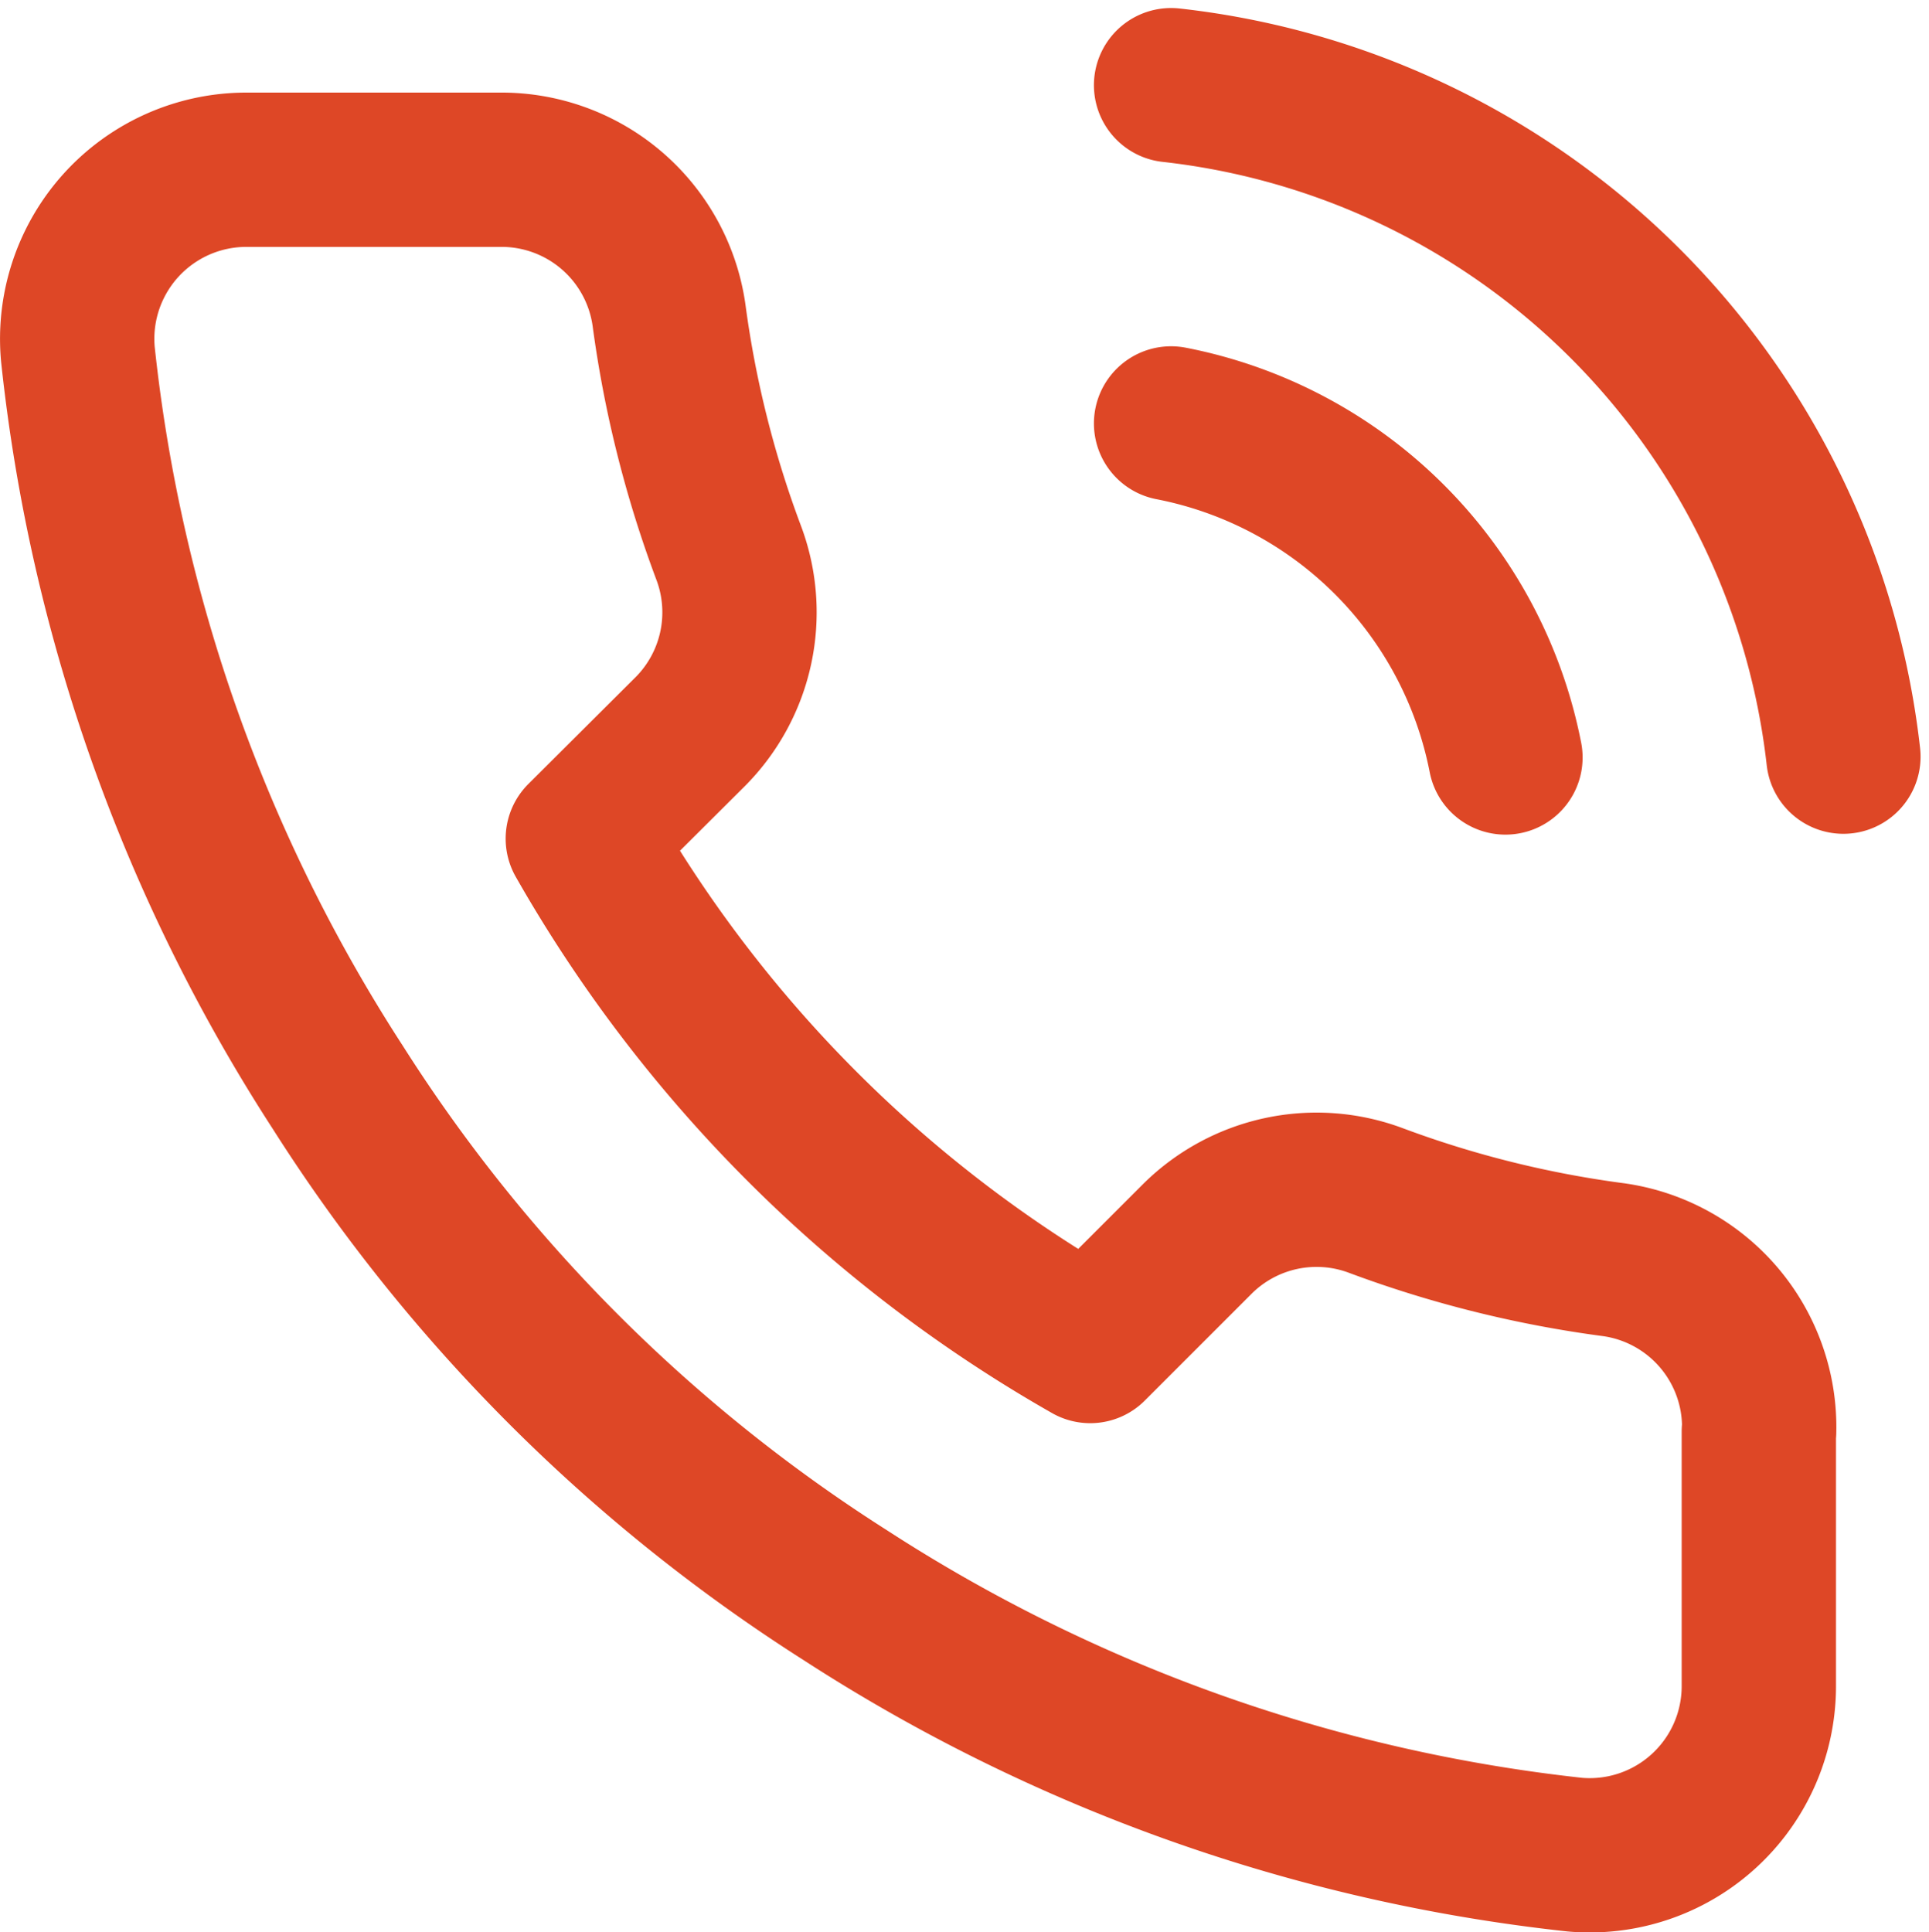
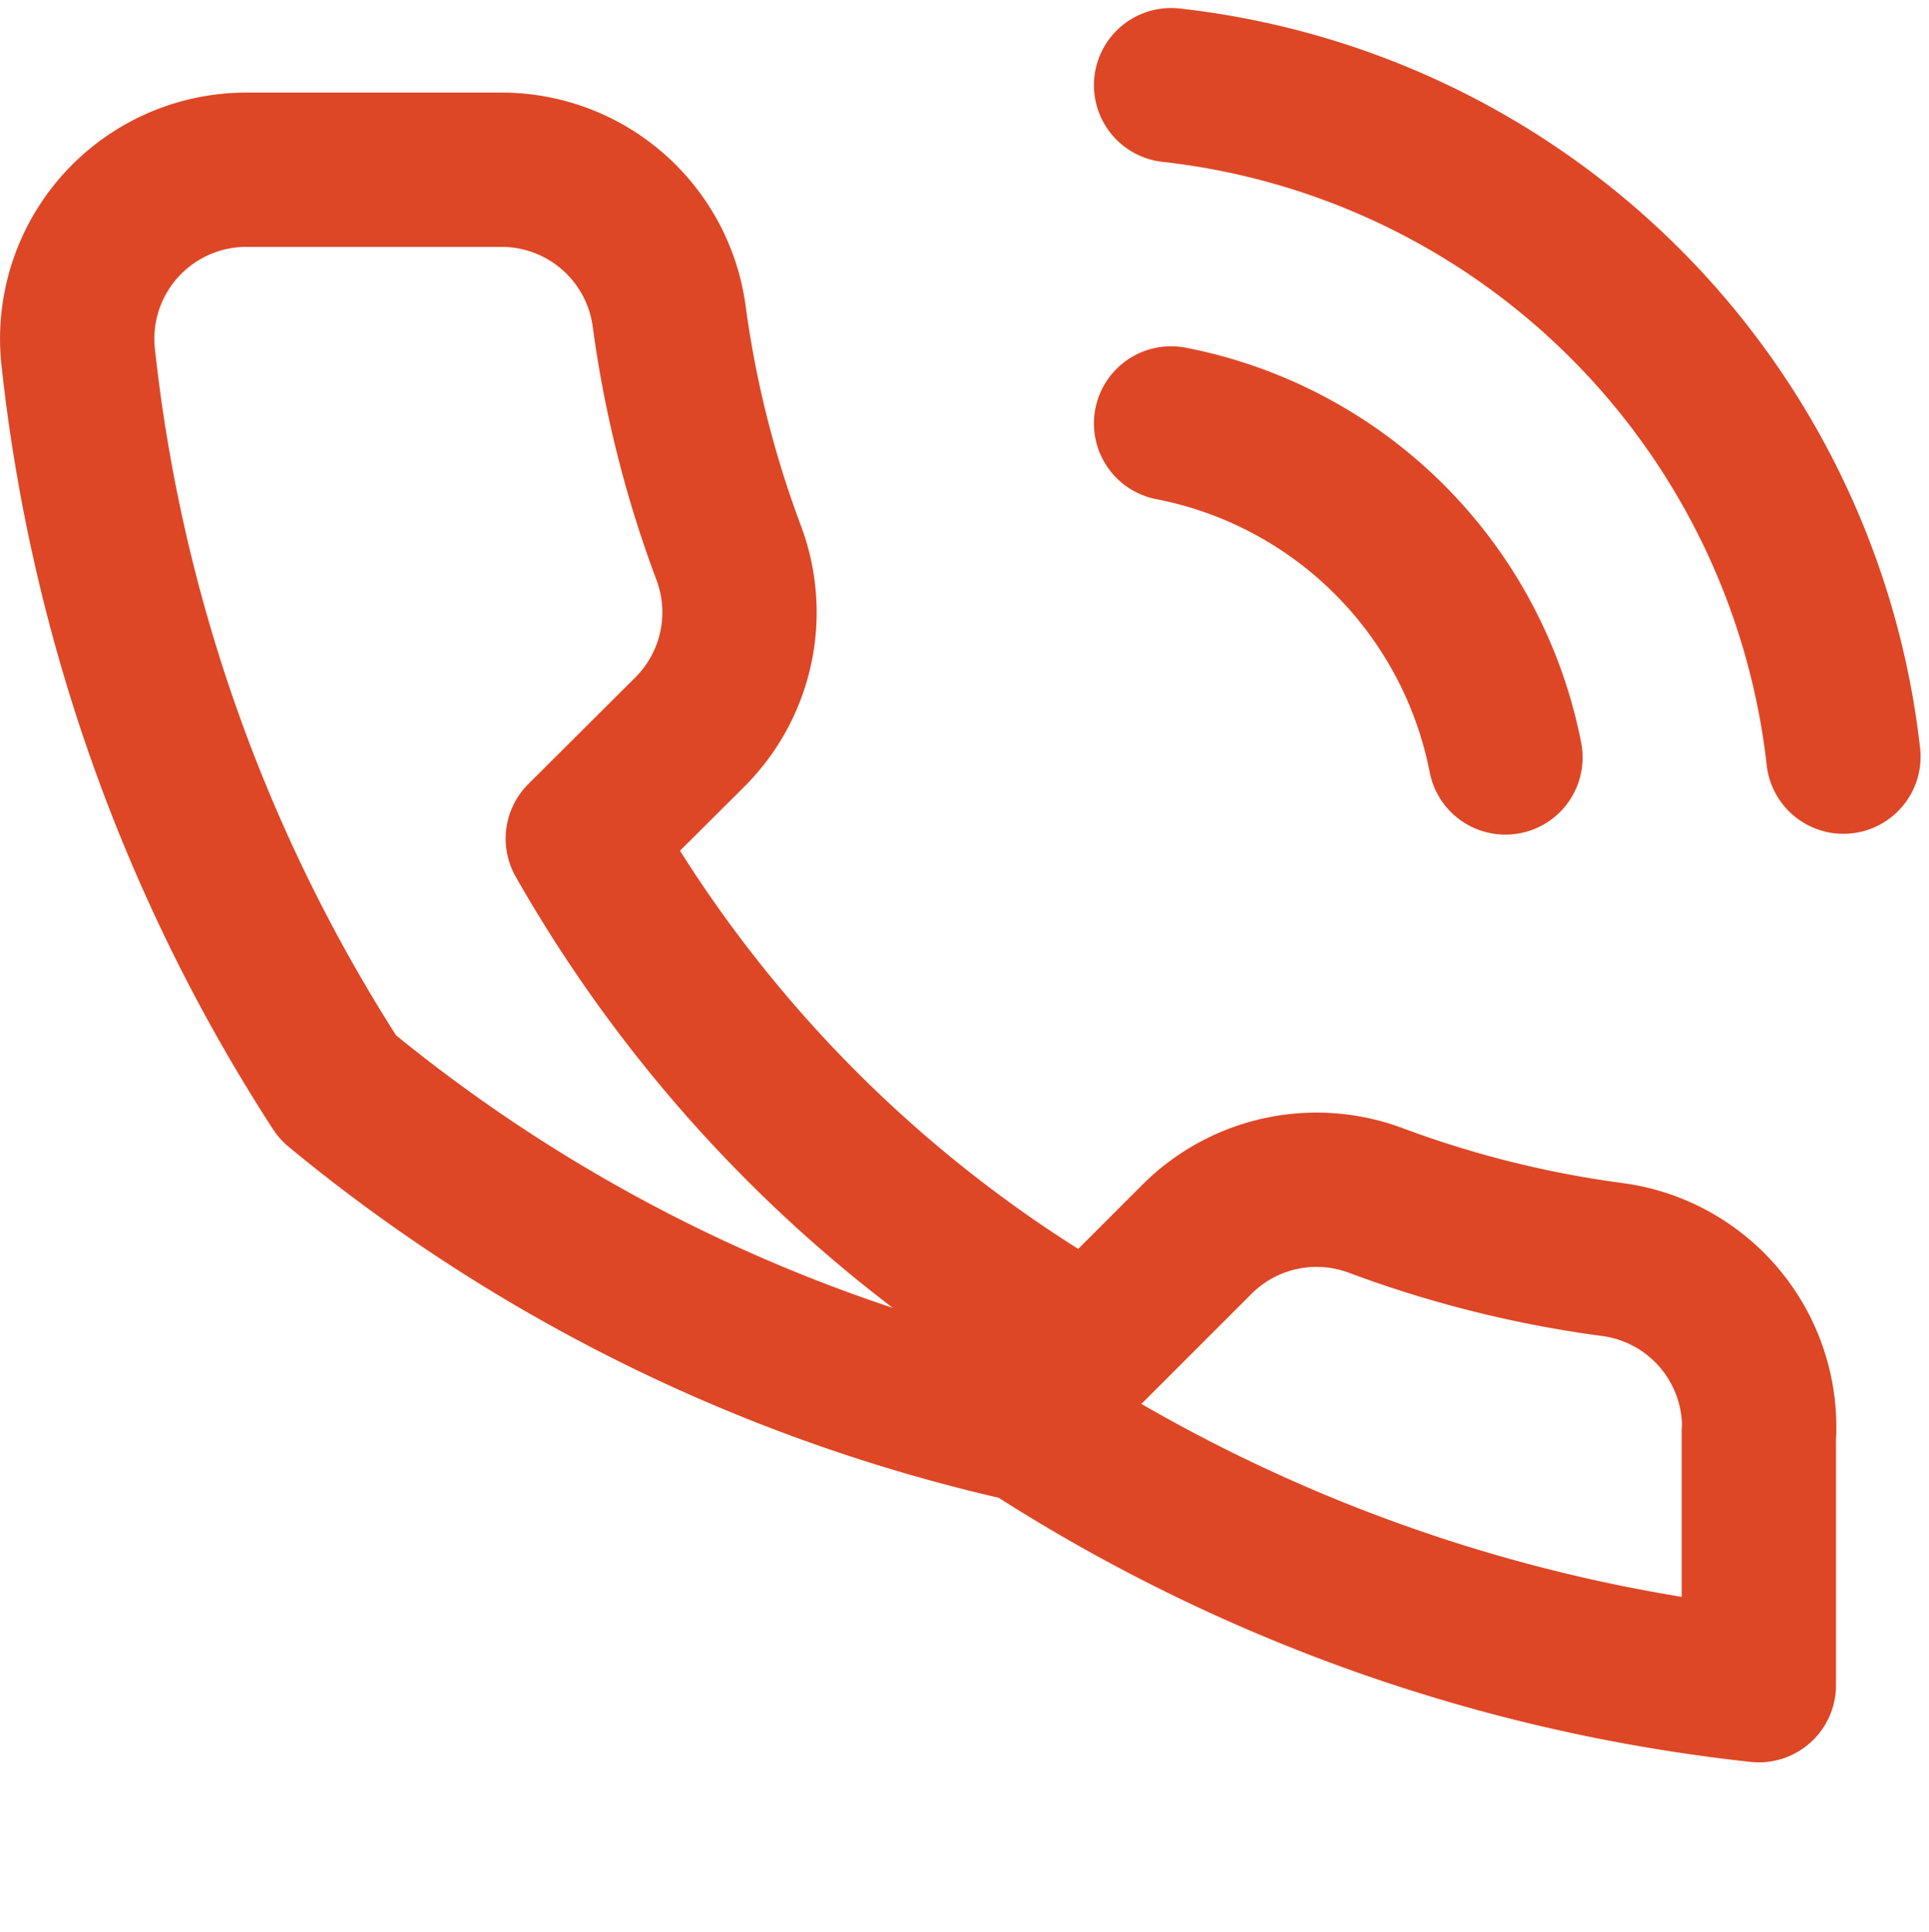
<svg xmlns="http://www.w3.org/2000/svg" width="18.75" height="18.783" viewBox="0 0 18.75 18.783">
  <defs>
    <style>.a{fill:none;stroke:#de4726;stroke-linecap:round;stroke-linejoin:round;stroke-width:1.5px;}</style>
  </defs>
-   <path class="a" d="M13.8,4.788A4.11,4.11,0,0,1,17.05,8.035M13.8,1.5a7.4,7.4,0,0,1,6.535,6.527m-.822,6.56v2.466A1.644,1.644,0,0,1,17.724,18.7a16.268,16.268,0,0,1-7.094-2.524A16.029,16.029,0,0,1,5.7,11.241,16.268,16.268,0,0,1,3.174,4.114,1.644,1.644,0,0,1,4.81,2.322H7.276A1.644,1.644,0,0,1,8.92,3.736,10.555,10.555,0,0,0,9.5,6.046a1.644,1.644,0,0,1-.37,1.734L8.082,8.824a13.152,13.152,0,0,0,4.932,4.932l1.044-1.044a1.644,1.644,0,0,1,1.734-.37,10.555,10.555,0,0,0,2.31.575A1.644,1.644,0,0,1,19.516,14.586Z" transform="translate(-2.417 -0.672)" />
+   <path class="a" d="M13.8,4.788A4.11,4.11,0,0,1,17.05,8.035M13.8,1.5a7.4,7.4,0,0,1,6.535,6.527m-.822,6.56v2.466a16.268,16.268,0,0,1-7.094-2.524A16.029,16.029,0,0,1,5.7,11.241,16.268,16.268,0,0,1,3.174,4.114,1.644,1.644,0,0,1,4.81,2.322H7.276A1.644,1.644,0,0,1,8.92,3.736,10.555,10.555,0,0,0,9.5,6.046a1.644,1.644,0,0,1-.37,1.734L8.082,8.824a13.152,13.152,0,0,0,4.932,4.932l1.044-1.044a1.644,1.644,0,0,1,1.734-.37,10.555,10.555,0,0,0,2.31.575A1.644,1.644,0,0,1,19.516,14.586Z" transform="translate(-2.417 -0.672)" />
</svg>